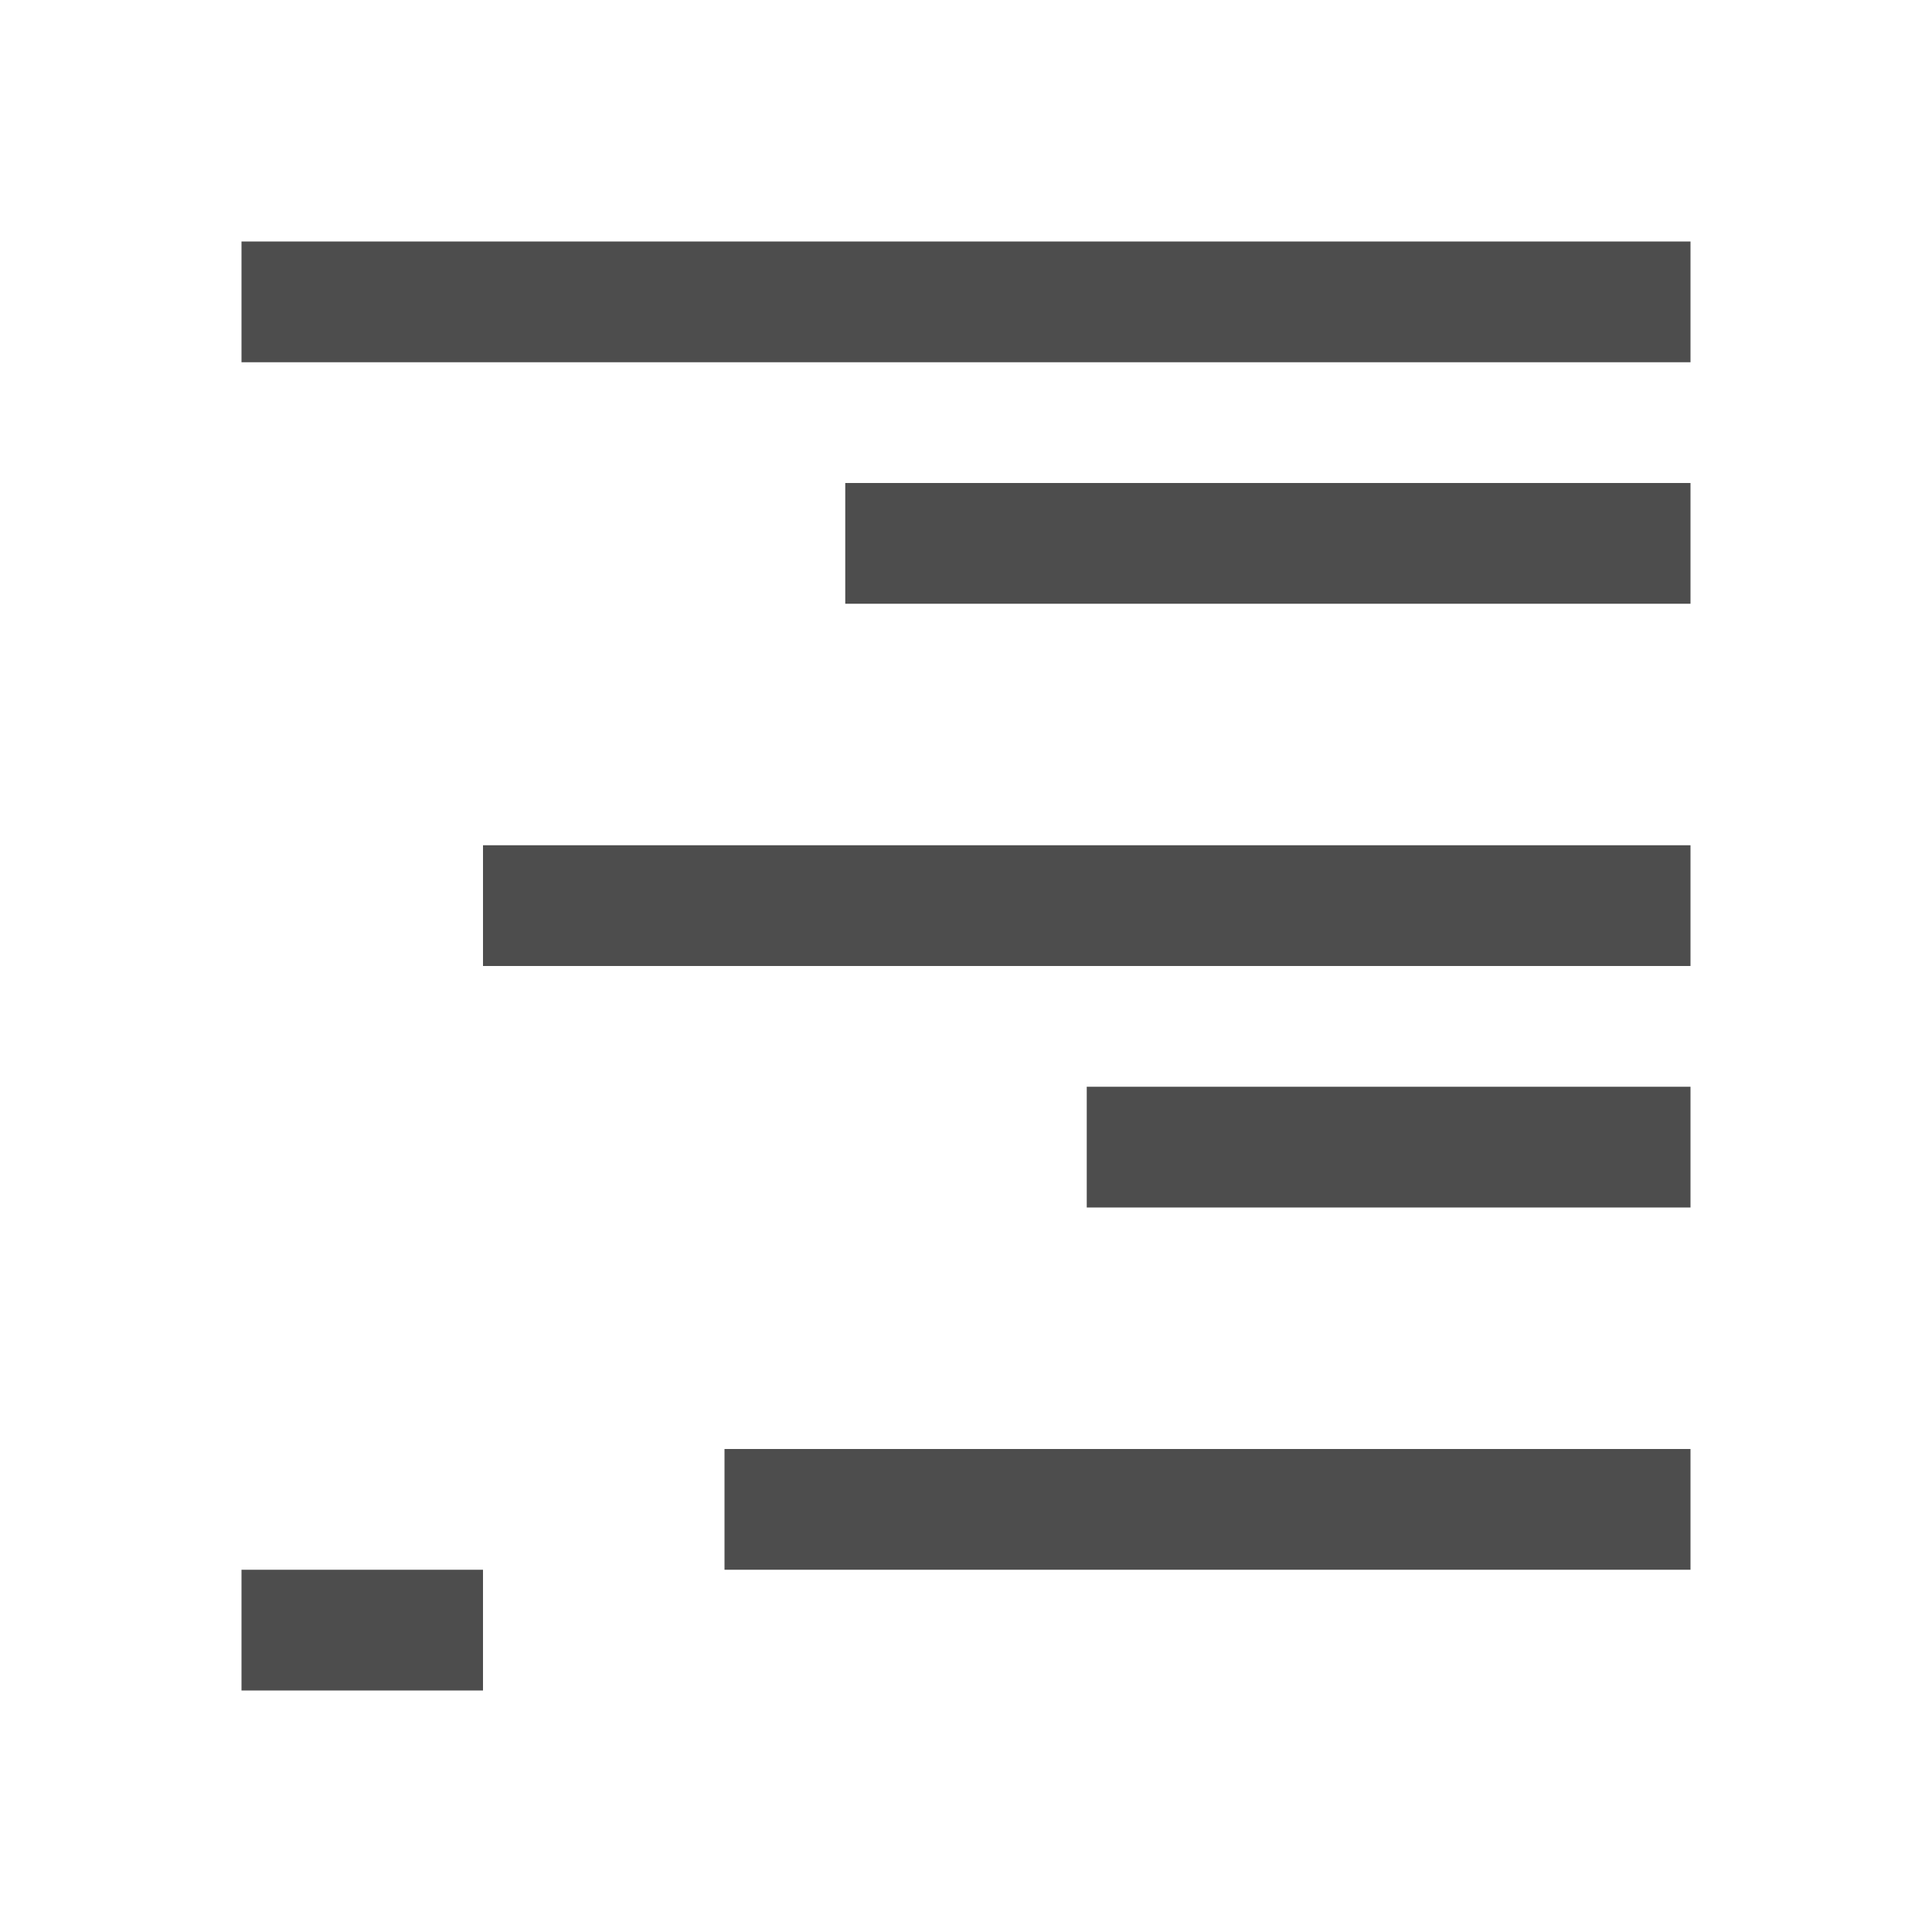
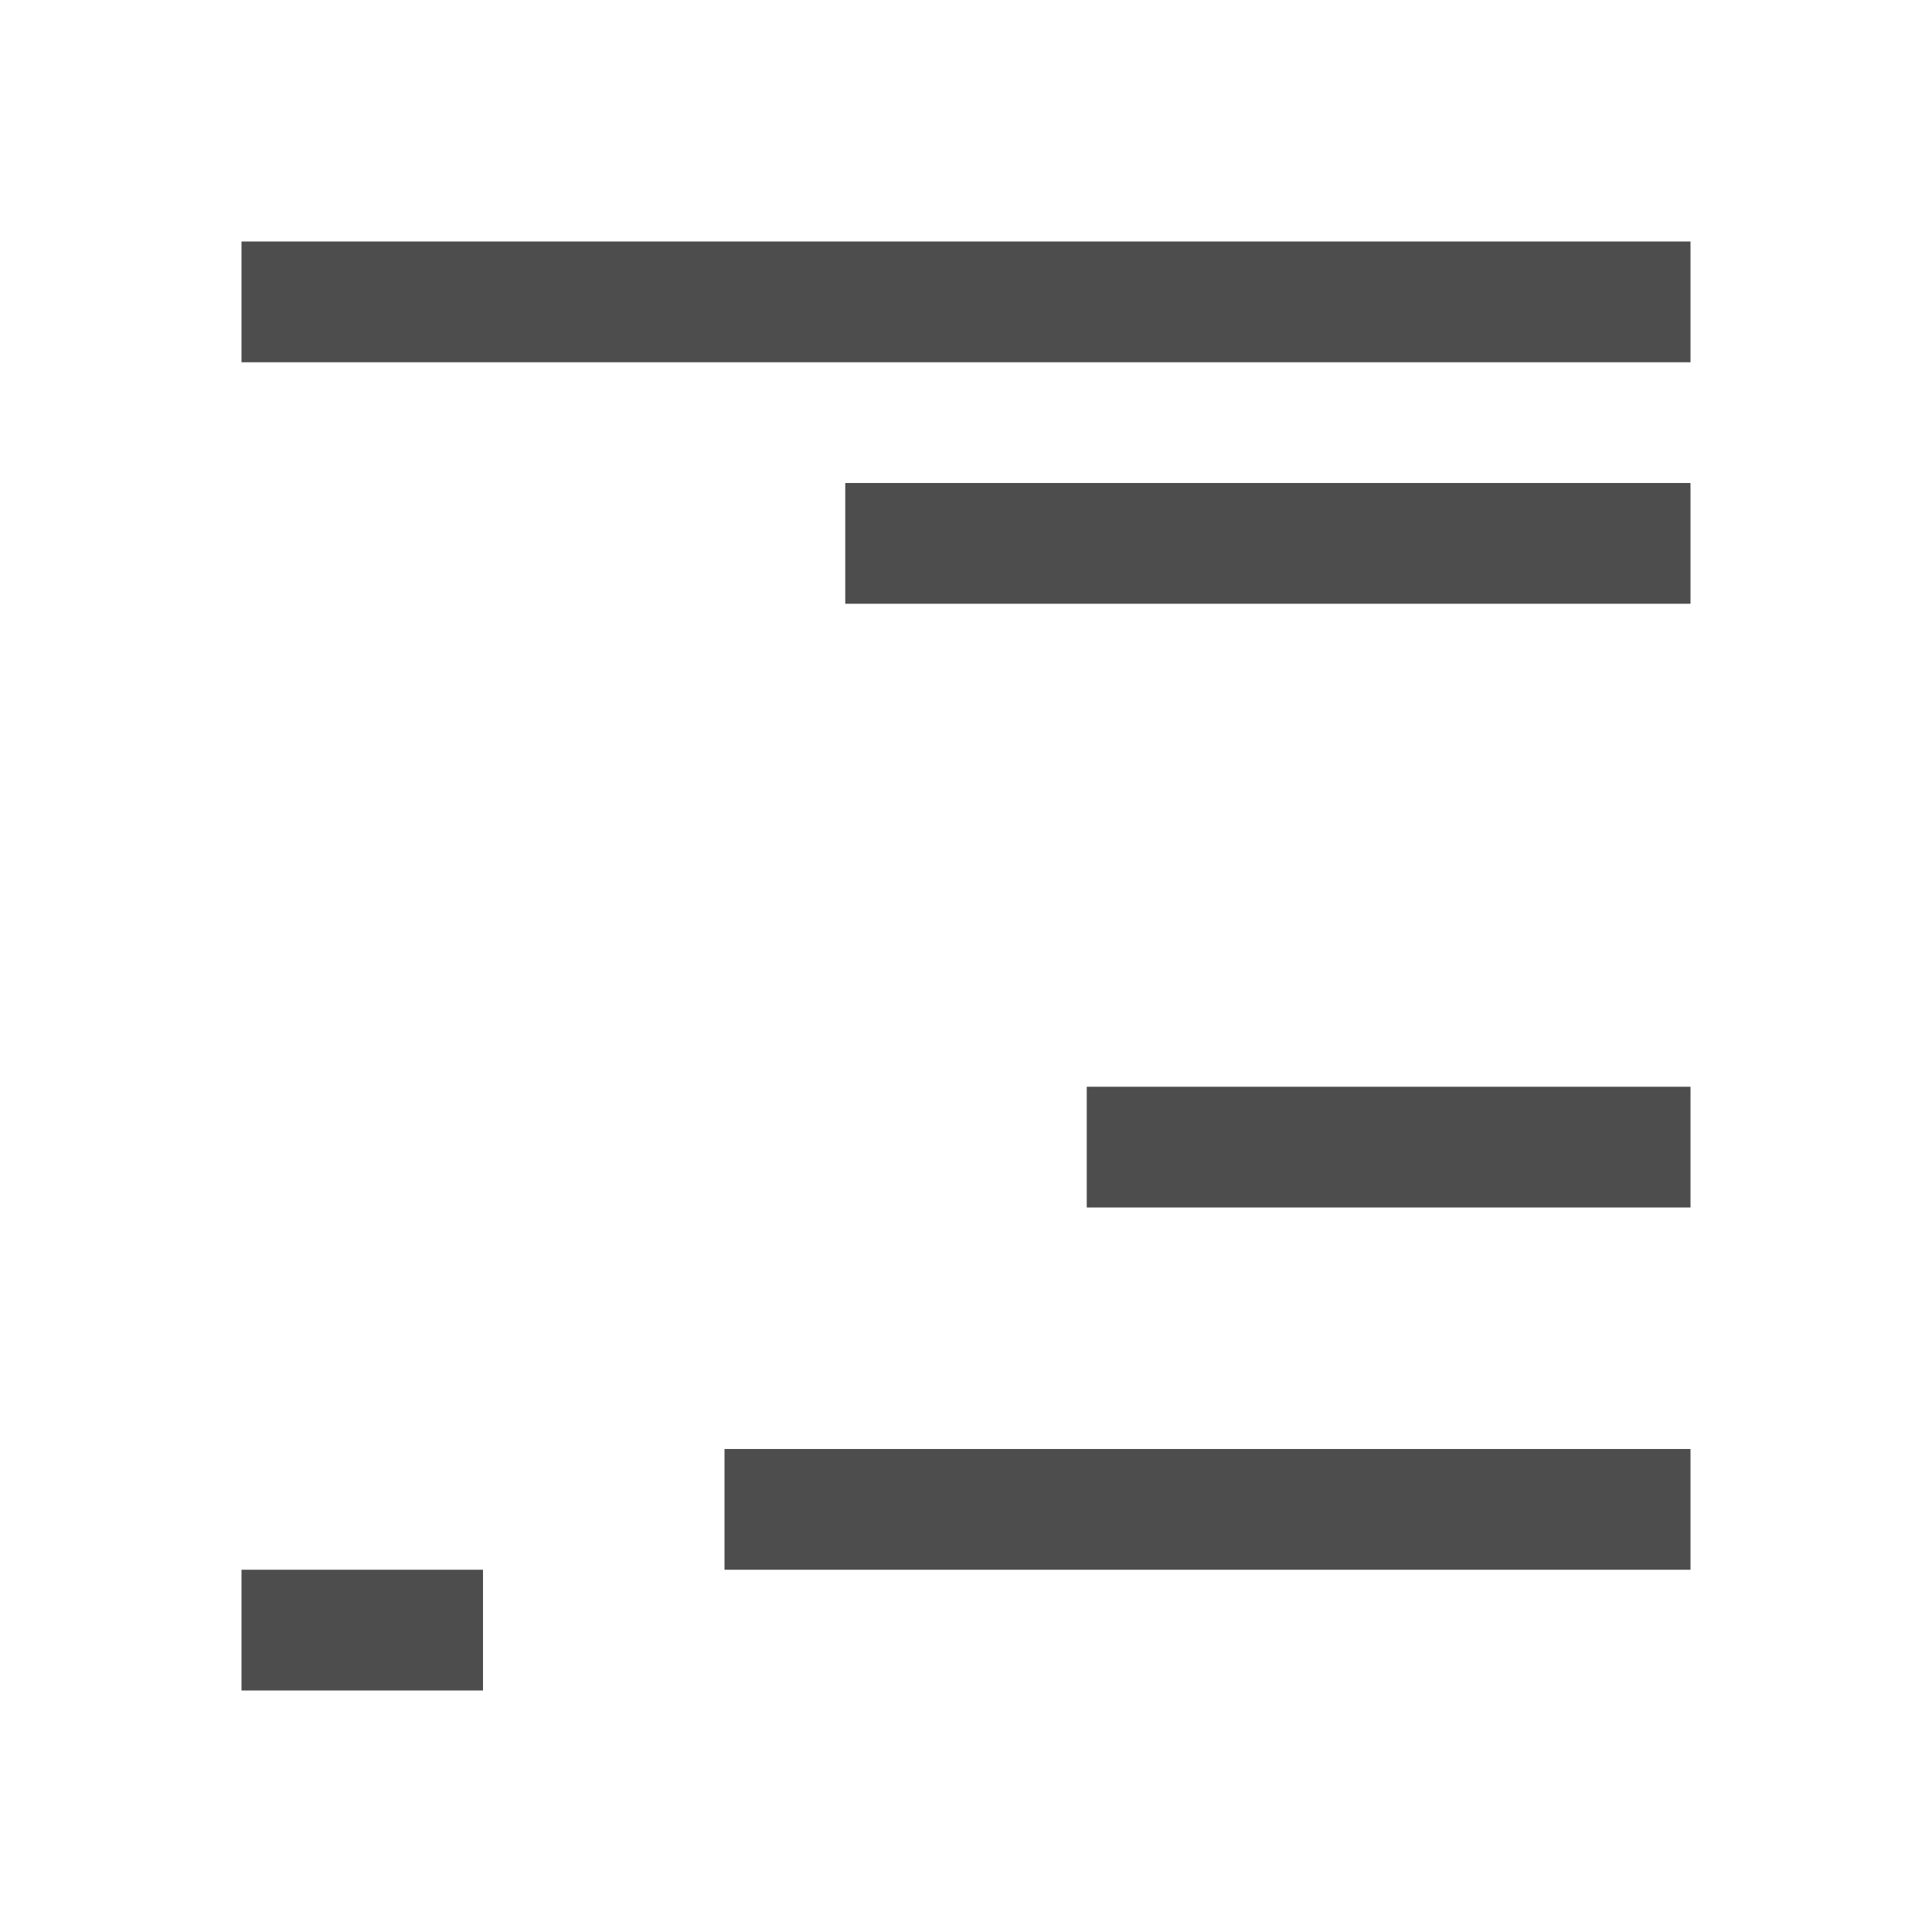
<svg xmlns="http://www.w3.org/2000/svg" xmlns:ns1="http://www.inkscape.org/namespaces/inkscape" xmlns:ns2="http://sodipodi.sourceforge.net/DTD/sodipodi-0.dtd" width="16" height="16" id="svg3049" version="1.1" ns1:version="0.48.4 r9939" ns2:docname="sc_leftpara.svg" ns1:export-filename="/home/uri/.kde/share/icons/NITRUX-KDE/16x16/actions/view-right-new.png" ns1:export-xdpi="30" ns1:export-ydpi="30">
  <defs id="defs3051">
    <style type="text/css" id="current-color-scheme">
      .ColorScheme-Text {
        color:#4d4d4d;
      }
      .ColorScheme-Background {
        color:#eff0f1;
      }
      .ColorScheme-Highlight {
        color:#3daee9;
      }
      .ColorScheme-ViewText {
        color:#31363b;
      }
      .ColorScheme-ViewBackground {
        color:#fcfcfc;
      }
      .ColorScheme-ViewHover {
        color:#93cee9;
      }
      .ColorScheme-ViewFocus{
        color:#3daee9;
      }
      .ColorScheme-ButtonText {
        color:#31363b;
      }
      .ColorScheme-ButtonBackground {
        color:#eff0f1;
      }
      .ColorScheme-ButtonHover {
        color:#93cee9;
      }
      .ColorScheme-ButtonFocus{
        color:#3daee9;
      }
      </style>
  </defs>
  <ns2:namedview id="base" pagecolor="#ffffff" bordercolor="#666666" borderopacity="1.0" ns1:pageopacity="0.0" ns1:pageshadow="2" ns1:zoom="34.5228" ns1:cx="7.7575735" ns1:cy="9.1202638" ns1:document-units="px" ns1:current-layer="g5674" showgrid="true" fit-margin-top="0" fit-margin-left="0" fit-margin-right="0" fit-margin-bottom="0" ns1:window-width="1407" ns1:window-height="1053" ns1:window-x="509" ns1:window-y="0" ns1:window-maximized="0" ns1:showpageshadow="false" borderlayer="true" ns1:snap-bbox="true" ns1:snap-global="true">
    <ns1:grid type="xygrid" id="grid4085" />
    <ns2:guide position="2,15" orientation="12,0" id="guide4075" />
    <ns2:guide position="17,2" orientation="0,12" id="guide4077" />
    <ns2:guide position="14,13" orientation="-12,0" id="guide4079" />
    <ns2:guide position="0,14" orientation="0,-12" id="guide4081" />
  </ns2:namedview>
  <g ns1:label="Capa 1" ns1:groupmode="layer" id="layer1" transform="translate(-421.714,-531.791)">
    <g transform="translate(418.714,-499.571)" id="layer1-1" ns1:label="Capa 1" />
    <g id="g5674" transform="matrix(-1,0,0,1,859.429,0)">
      <g id="g5771" transform="matrix(-1,0,0,1,859.429,0)">
        <rect transform="matrix(-1,0,0,1,437.714,531.791)" y="2" x="2" height="1" width="12" id="rect5740" style="fill:currentColor;fill-opacity:1;fill-rule:nonzero;stroke:none;stroke-width:1;marker:none;visibility:visible;display:inline;overflow:visible;enable-background:accumulate" class="ColorScheme-Text" />
        <rect transform="scale(-1,1)" y="535.791" x="-435.714" height="1" width="7" id="rect5742" style="fill:currentColor;fill-opacity:1;fill-rule:nonzero;stroke:none;stroke-width:1;marker:none;visibility:visible;display:inline;overflow:visible;enable-background:accumulate" class="ColorScheme-Text" />
-         <rect transform="scale(-1,1)" y="538.791" x="-435.714" height="1" width="10" id="rect5744" style="fill:currentColor;fill-opacity:1;fill-rule:nonzero;stroke:none;stroke-width:1;marker:none;visibility:visible;display:inline;overflow:visible;enable-background:accumulate" class="ColorScheme-Text" />
        <rect transform="scale(-1,1)" y="540.791" x="-435.714" height="1" width="5" id="rect5746" style="fill:currentColor;fill-opacity:1;fill-rule:nonzero;stroke:none;stroke-width:1;marker:none;visibility:visible;display:inline;overflow:visible;enable-background:accumulate" class="ColorScheme-Text" />
        <rect transform="scale(-1,1)" y="543.791" x="-435.714" height="1" width="8" id="rect5748" style="fill:currentColor;fill-opacity:1;fill-rule:nonzero;stroke:none;stroke-width:1;marker:none;visibility:visible;display:inline;overflow:visible;enable-background:accumulate" class="ColorScheme-Text" />
        <rect transform="matrix(-1,0,0,1,437.714,531.791)" y="13" x="12" height="1" width="2" id="rect5750" style="fill:currentColor;fill-opacity:1;fill-rule:nonzero;stroke:none;stroke-width:1;marker:none;visibility:visible;display:inline;overflow:visible;enable-background:accumulate" class="ColorScheme-Text" />
      </g>
    </g>
  </g>
</svg>